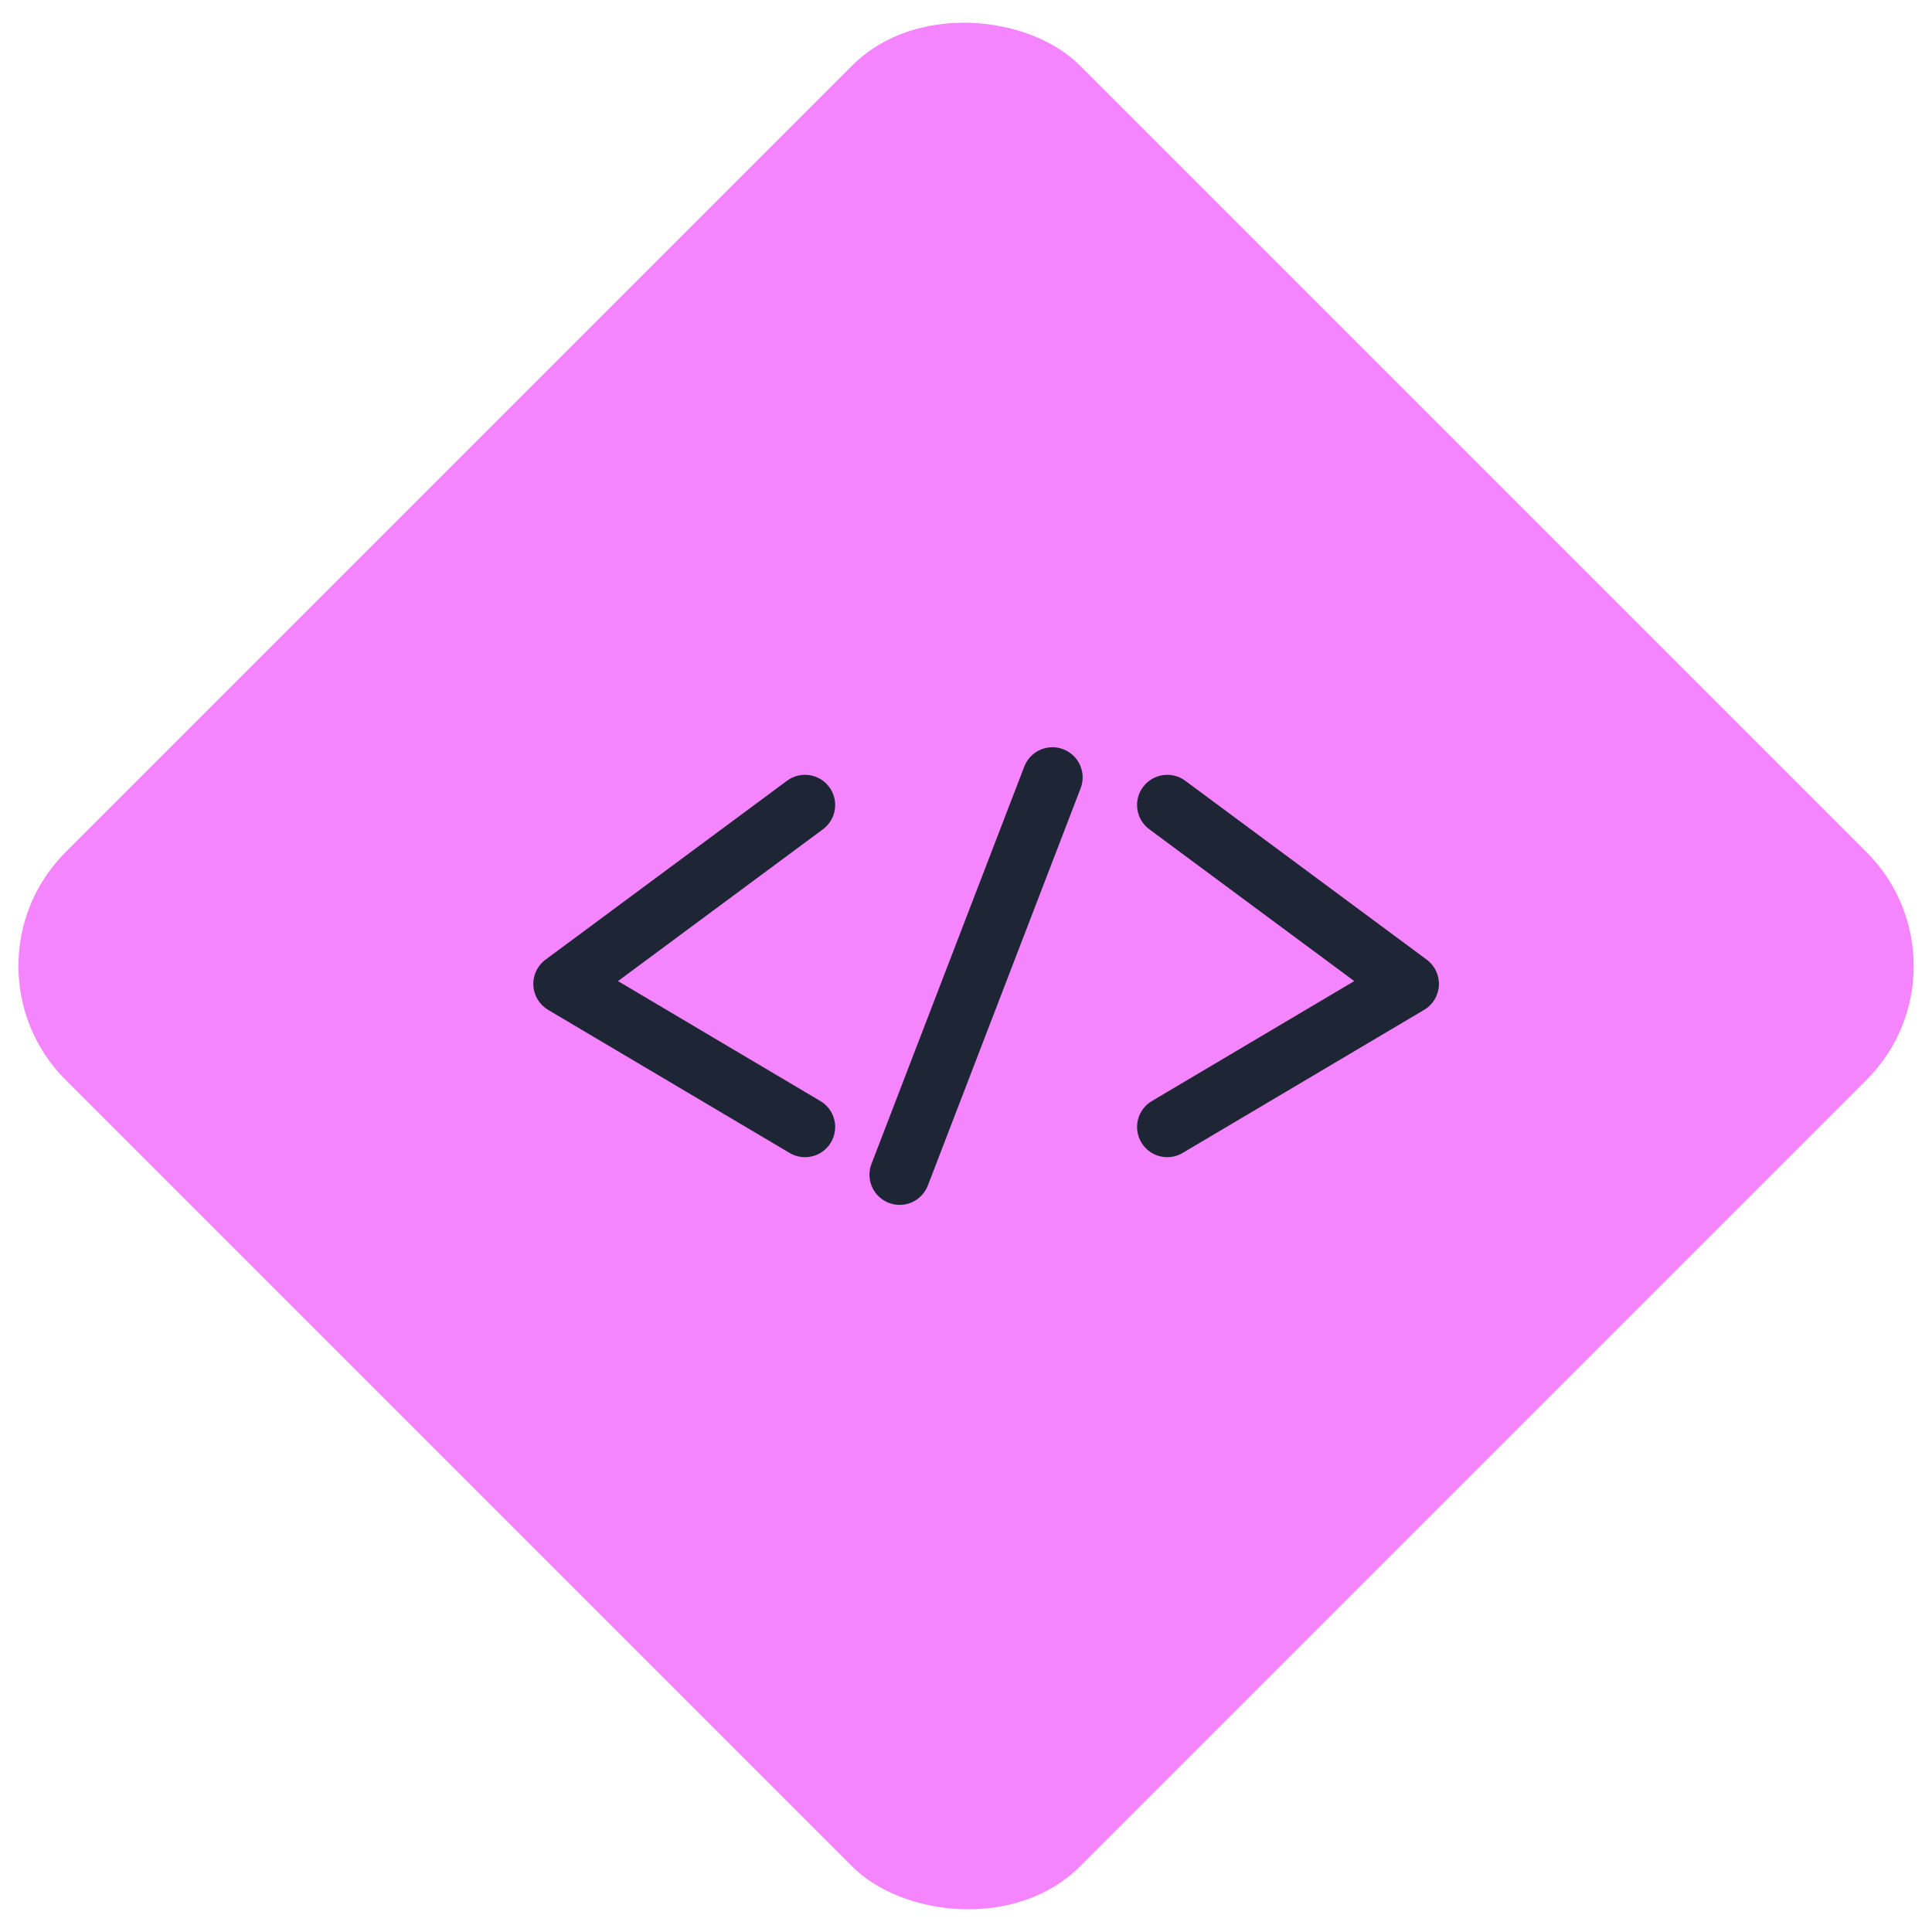
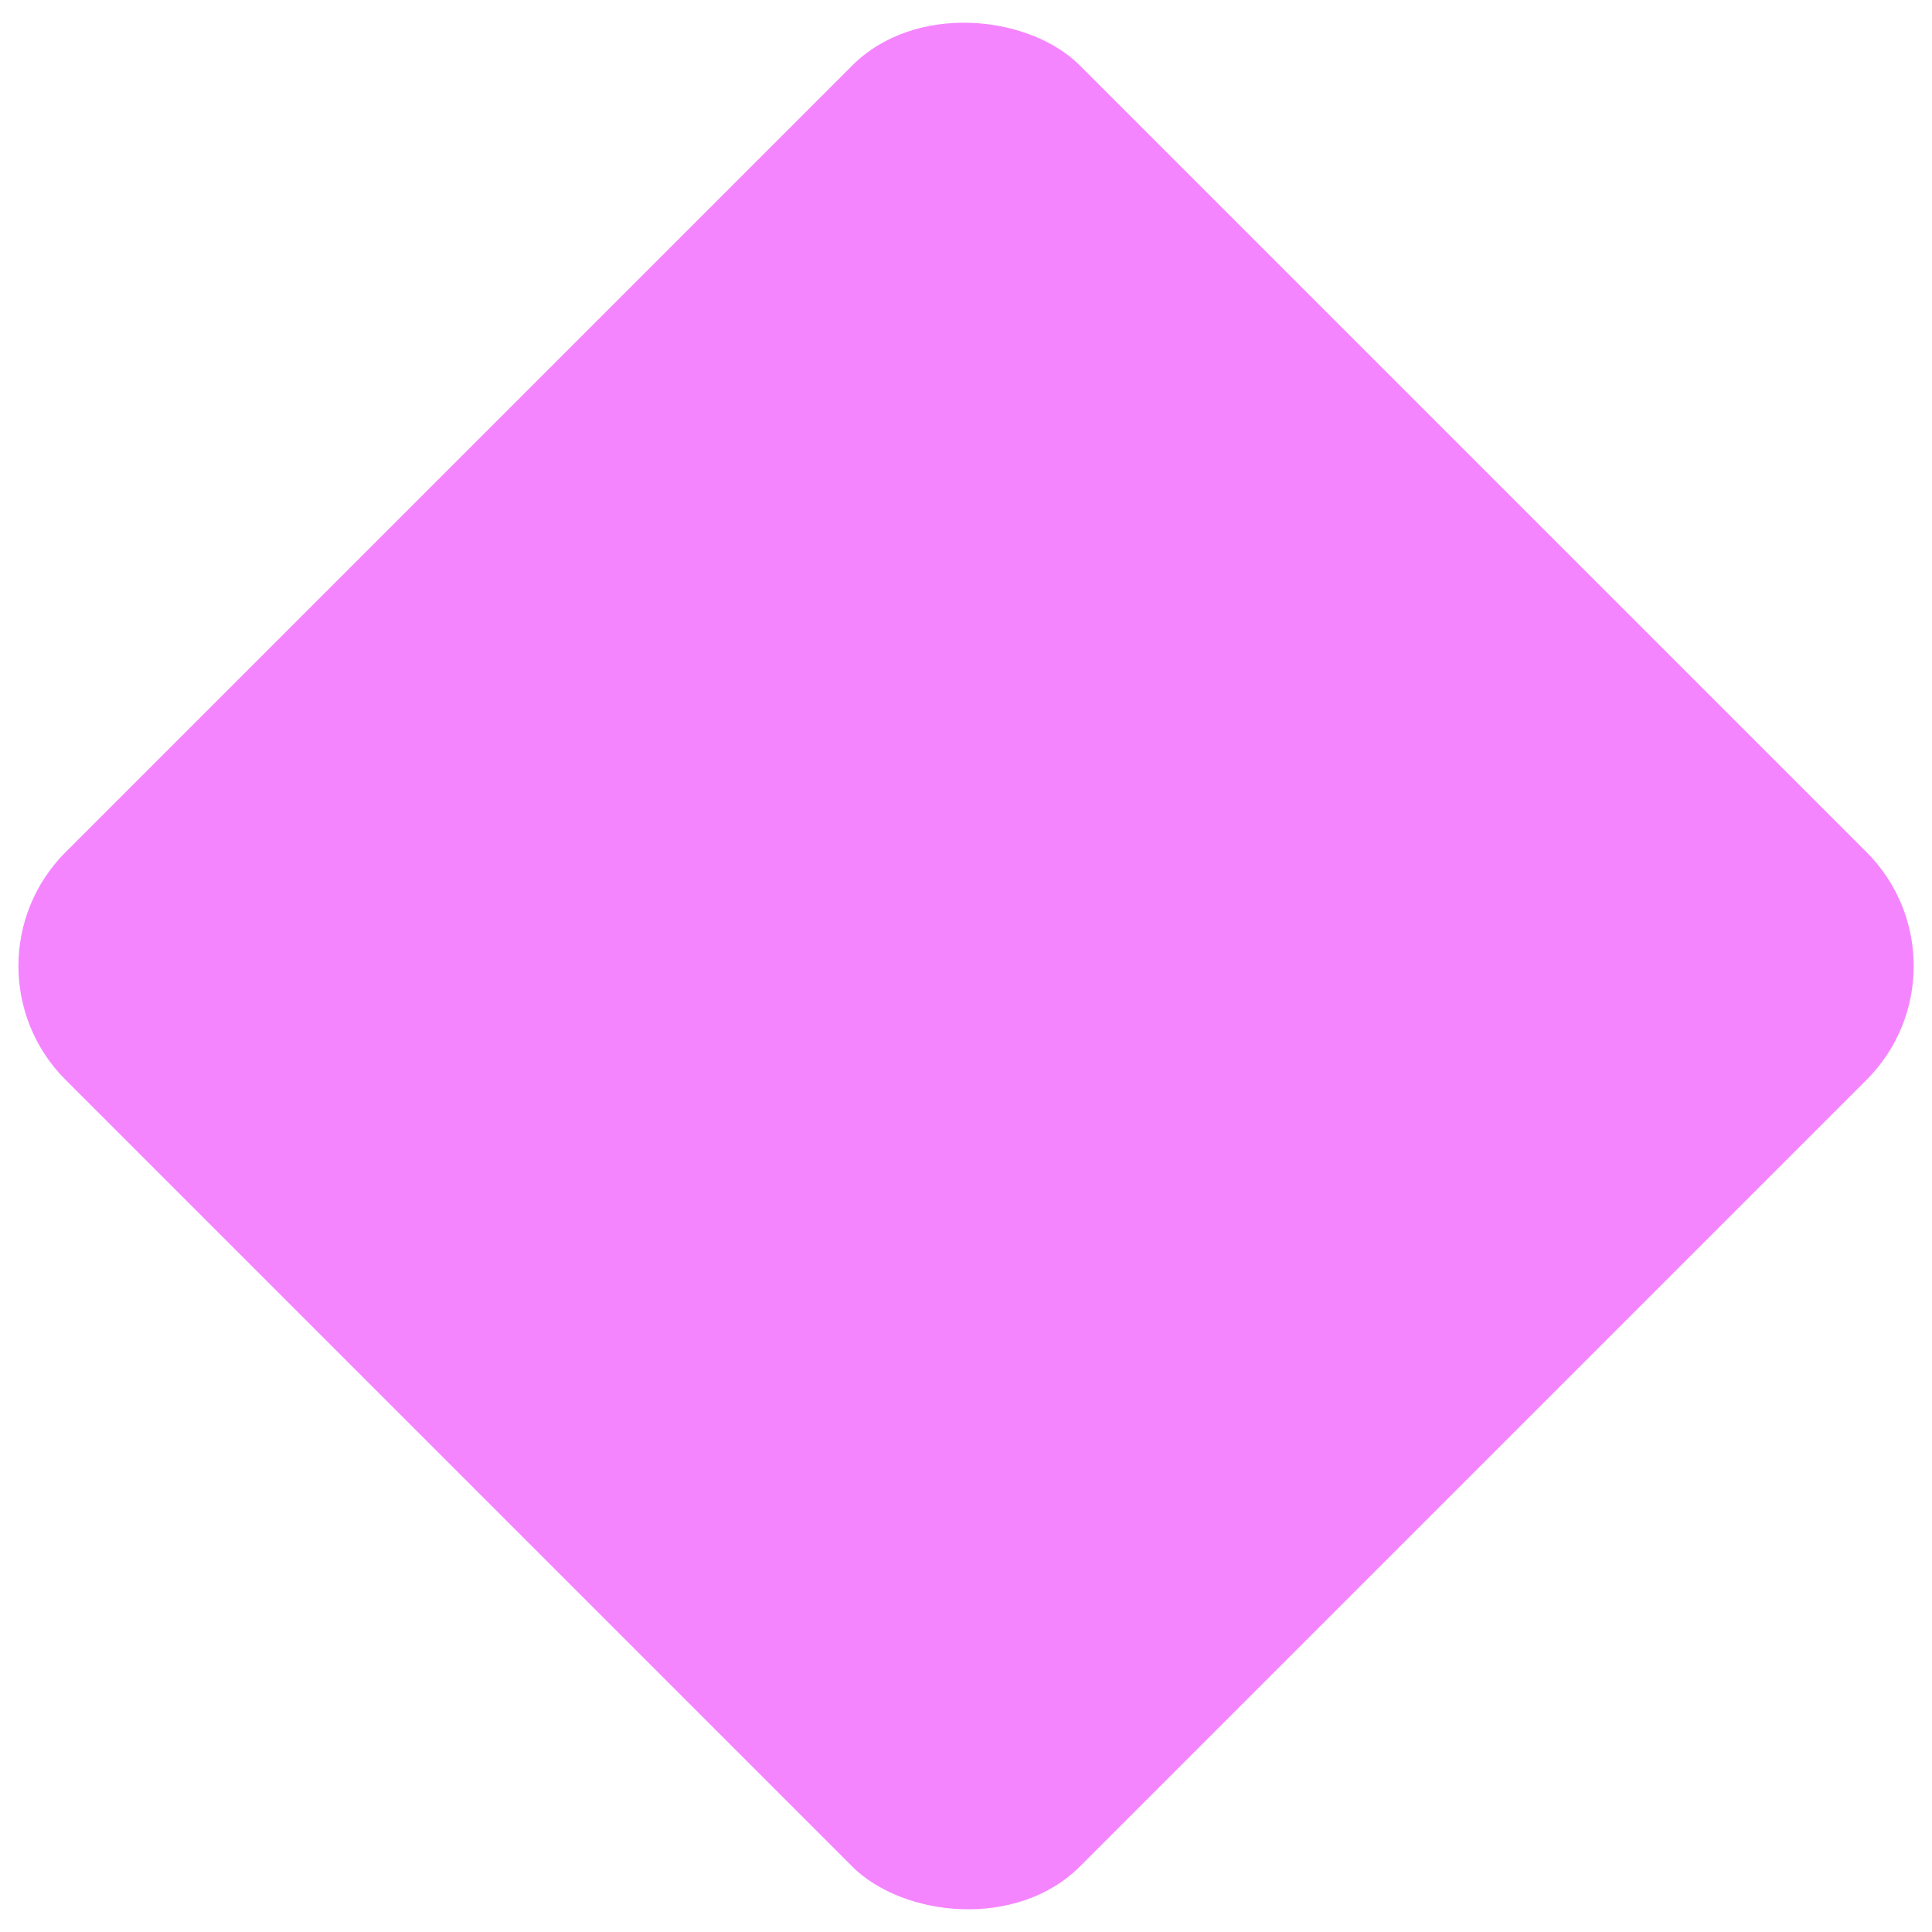
<svg xmlns="http://www.w3.org/2000/svg" width="48" height="48" viewBox="0 0 48 48" fill="none">
  <rect x="-1.199" y="24" width="35.639" height="35.639" rx="4" transform="rotate(-45 -1.199 24)" fill="#F585FF" />
-   <path fill-rule="evenodd" clip-rule="evenodd" d="M20.603 19.554C20.849 19.887 20.779 20.356 20.446 20.603L15.354 24.375L20.382 27.355C20.739 27.566 20.856 28.026 20.645 28.382C20.434 28.739 19.974 28.856 19.618 28.645L13.618 25.09C13.402 24.962 13.264 24.734 13.251 24.483C13.238 24.232 13.352 23.991 13.554 23.842L19.554 19.397C19.886 19.151 20.356 19.221 20.603 19.554Z" fill="#1E2635" />
-   <path fill-rule="evenodd" clip-rule="evenodd" d="M28.397 19.554C28.151 19.887 28.221 20.356 28.554 20.603L33.646 24.375L28.618 27.355C28.261 27.566 28.144 28.026 28.355 28.382C28.566 28.739 29.026 28.856 29.382 28.645L35.382 25.09C35.599 24.962 35.736 24.734 35.749 24.483C35.762 24.232 35.648 23.991 35.446 23.842L29.446 19.397C29.114 19.151 28.644 19.221 28.397 19.554Z" fill="#1E2635" />
-   <path fill-rule="evenodd" clip-rule="evenodd" d="M26.417 18.615C26.804 18.763 26.997 19.197 26.848 19.584L23.052 29.454C22.903 29.841 22.469 30.034 22.082 29.885C21.696 29.736 21.503 29.302 21.652 28.916L25.448 19.045C25.597 18.659 26.031 18.466 26.417 18.615Z" fill="#1E2635" />
</svg>